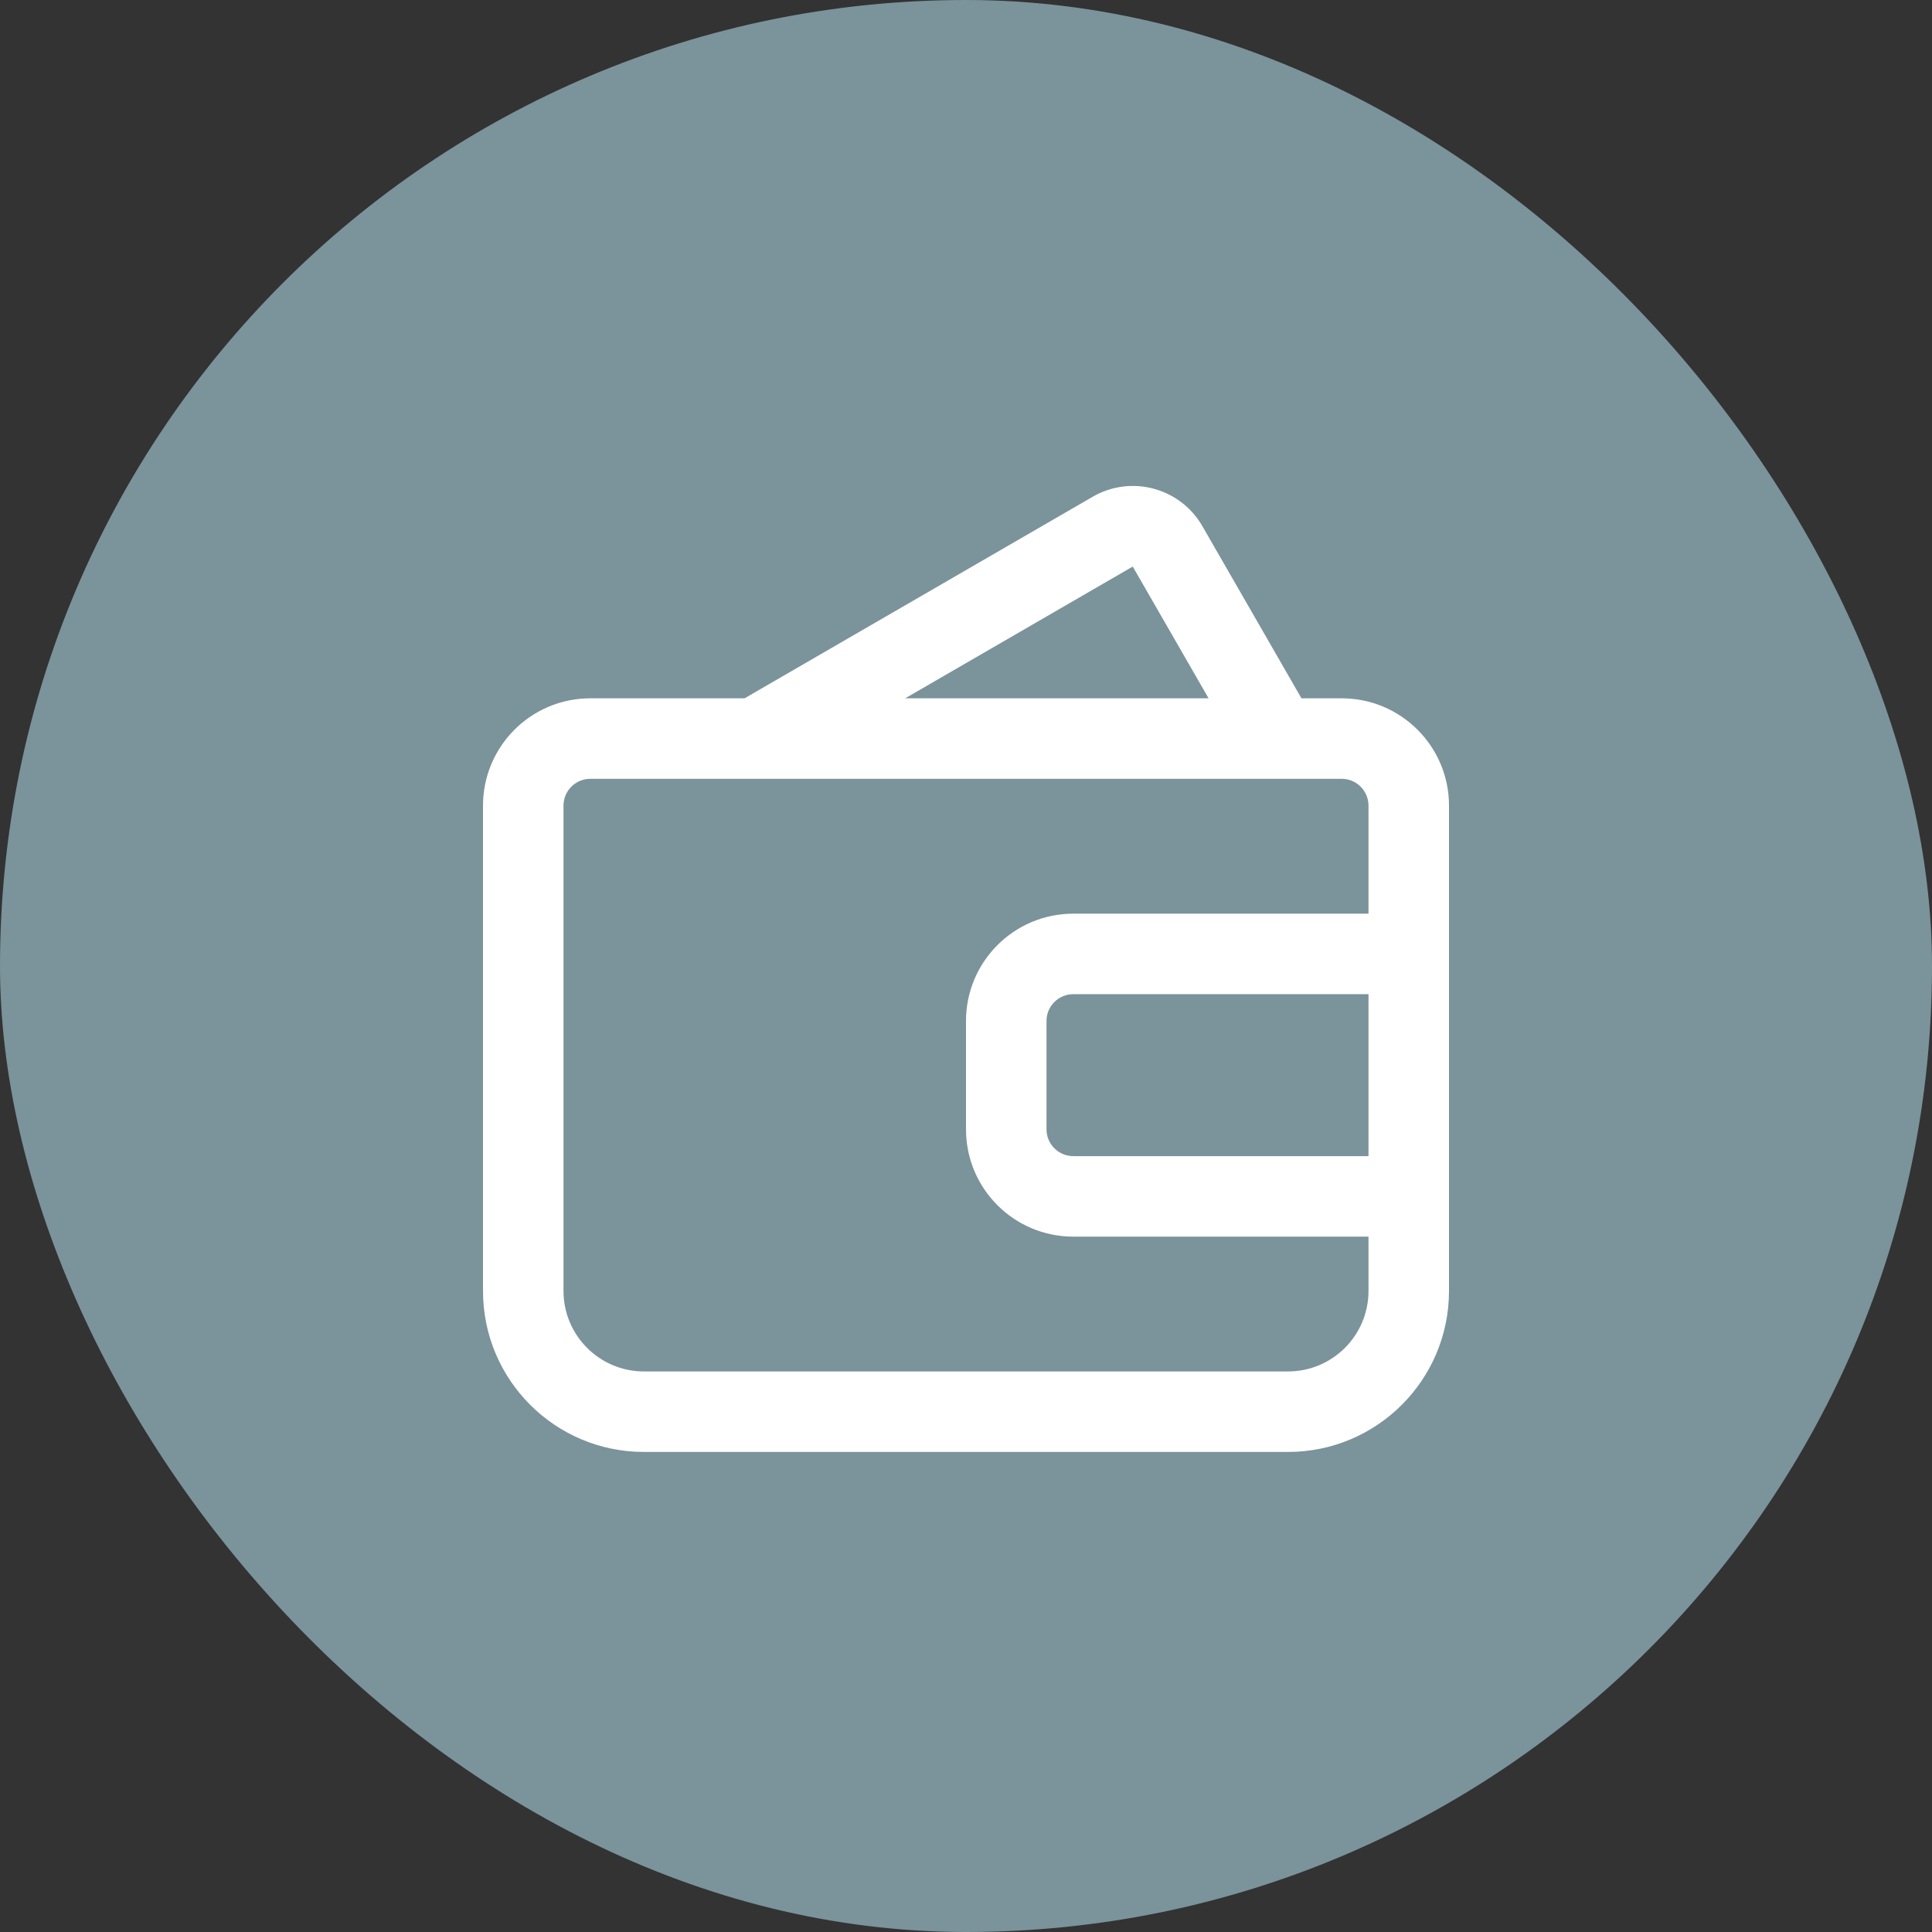
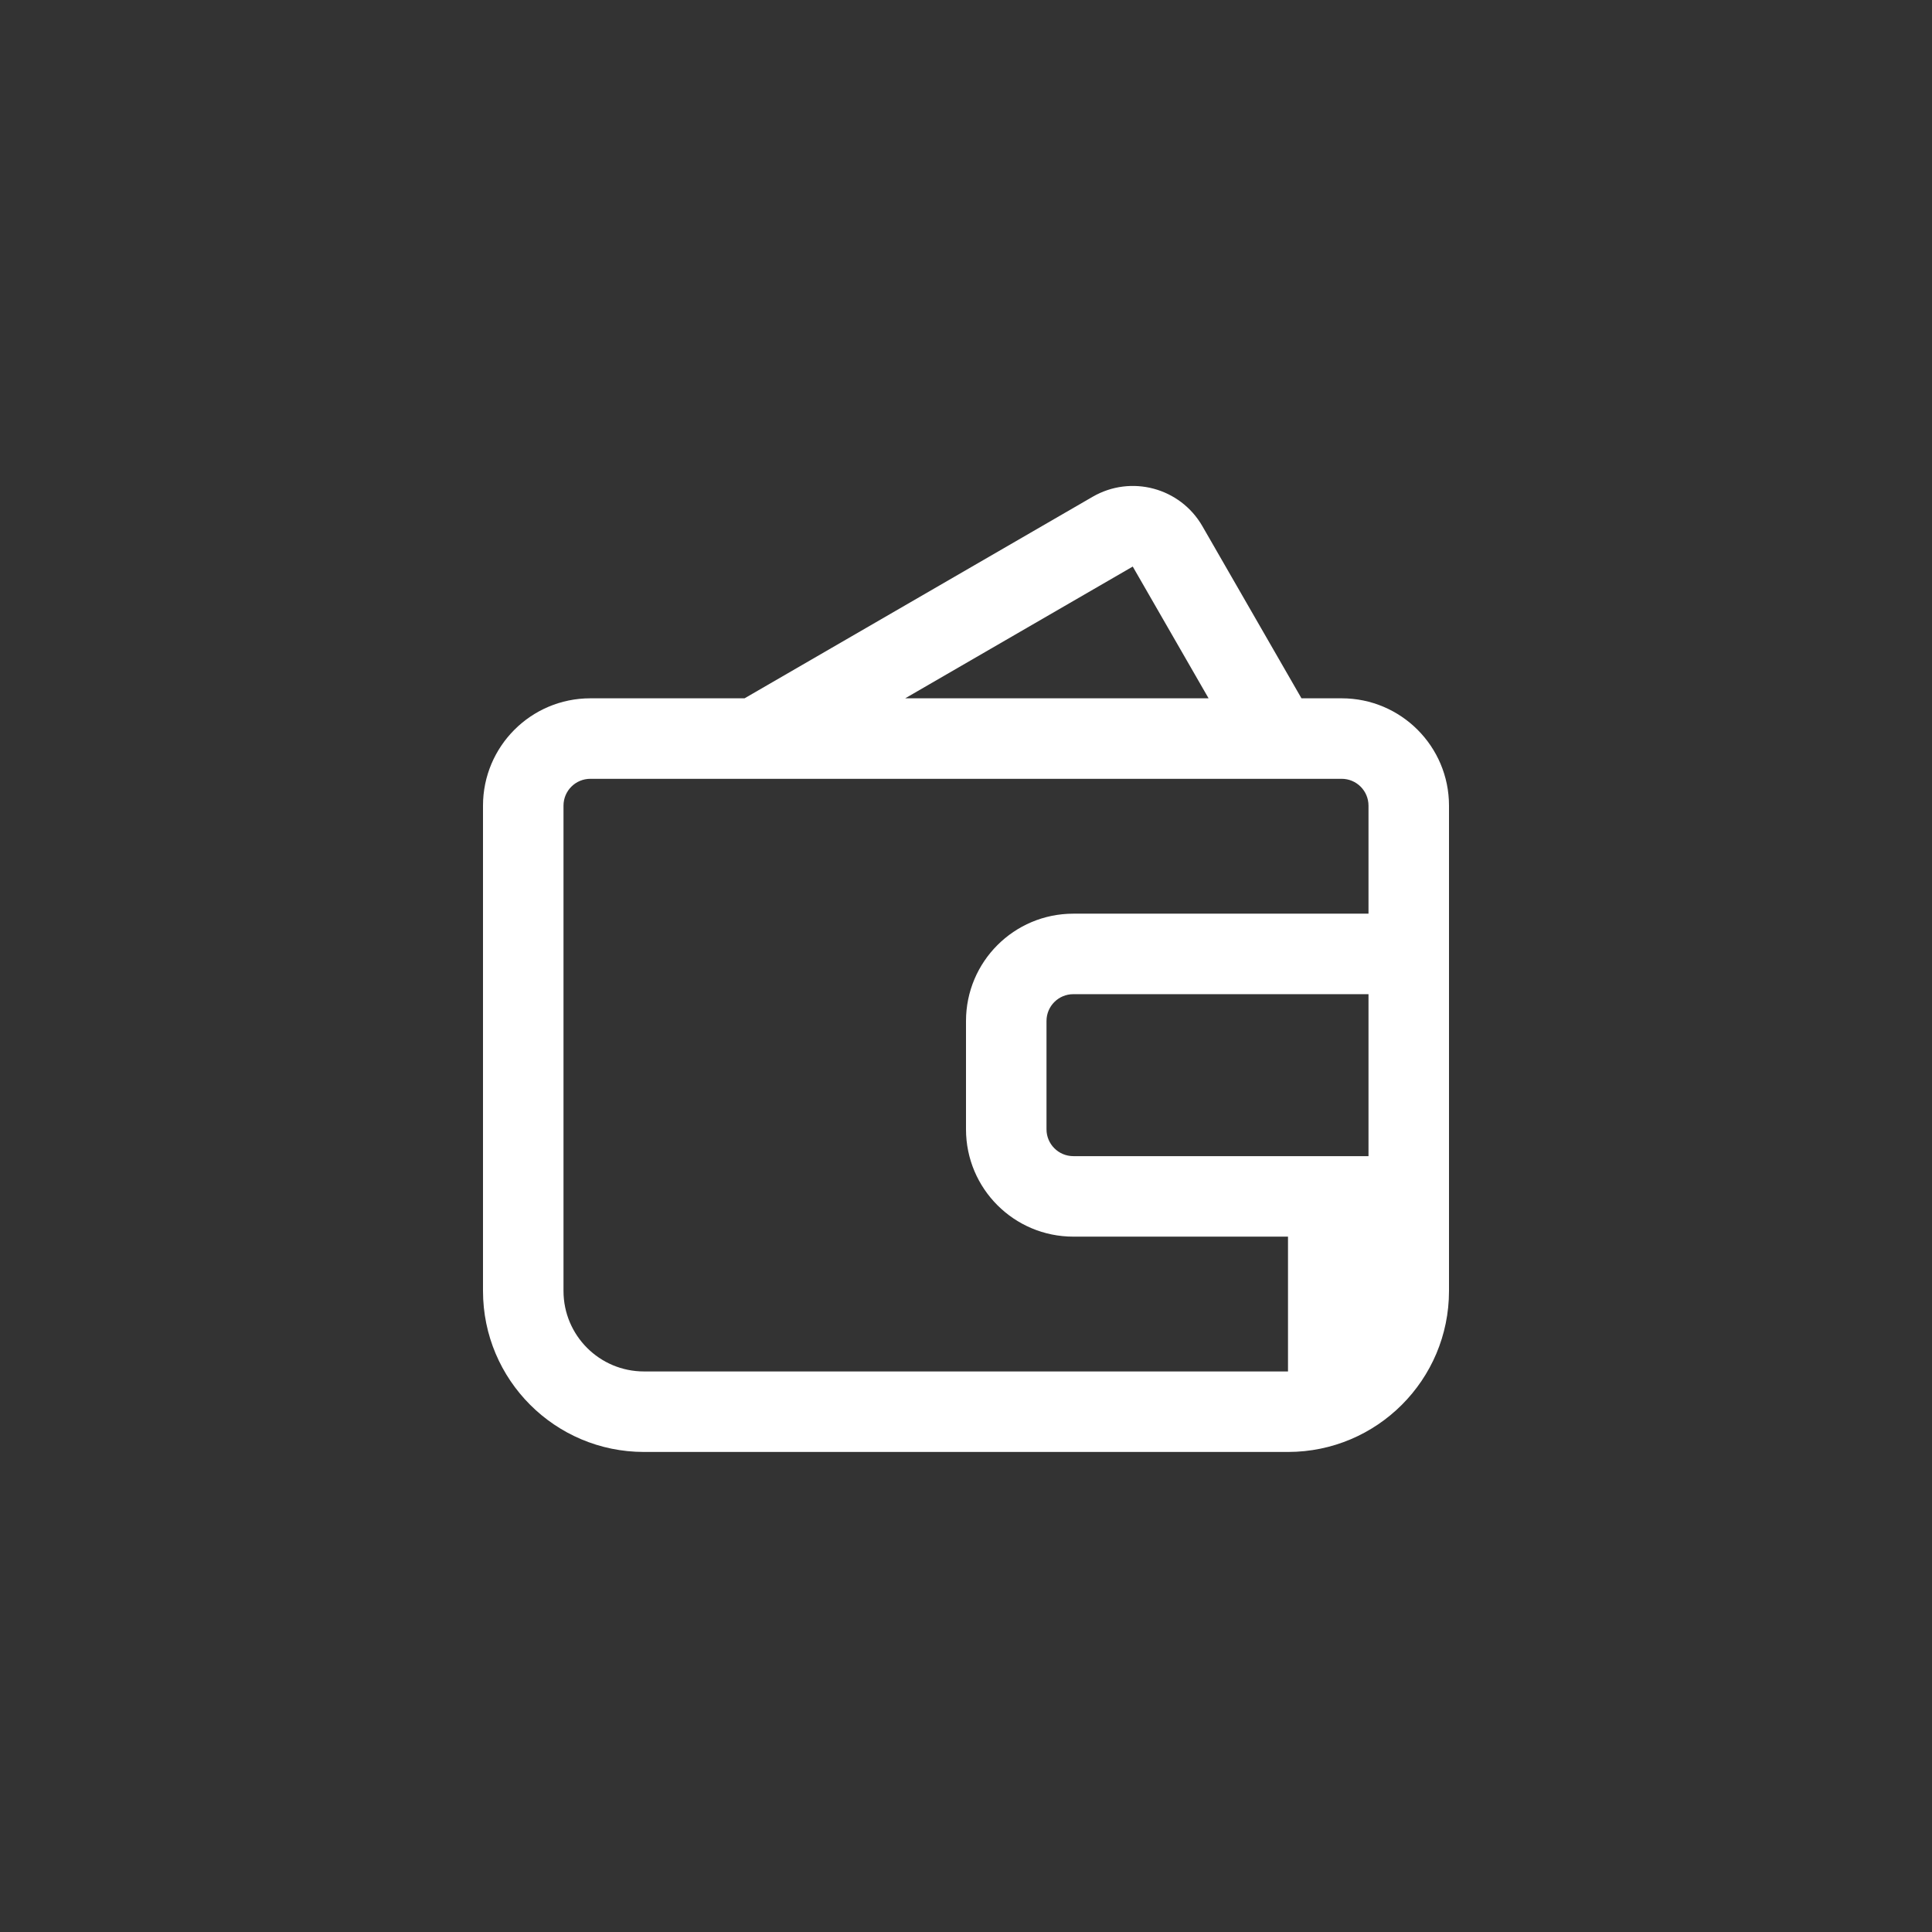
<svg xmlns="http://www.w3.org/2000/svg" width="36" height="36" viewBox="0 0 36 36" fill="none">
  <rect x="0" y="0" width="36" height="36" fill="#333333" stroke="none" />
-   <rect width="36" height="36" rx="18" fill="#7B939B" />
-   <path fill-rule="evenodd" clip-rule="evenodd" d="M24.251 13.012H25C26.105 13.012 27 13.908 27 15.012V17.025V18.525V21.543V23.043V24.055C27 25.712 25.657 27.055 24 27.055H12C10.343 27.055 9 25.712 9 24.055V15.012C9 13.908 9.895 13.012 11 13.012H13.874L20.359 9.257C21.076 8.842 21.992 9.087 22.405 9.805L24.251 13.012ZM22.52 13.012L21.107 10.557L16.867 13.012H22.52ZM25 14.512H11C10.724 14.512 10.5 14.736 10.5 15.012V24.055C10.5 24.884 11.172 25.555 12 25.555H24C24.828 25.555 25.5 24.884 25.5 24.055V23.043H20C18.895 23.043 18 22.148 18 21.043V19.025C18 17.92 18.895 17.025 20 17.025H25.5V15.012C25.5 14.736 25.276 14.512 25 14.512ZM25.5 18.525V21.543H20C19.724 21.543 19.5 21.319 19.5 21.043V19.025C19.5 18.748 19.724 18.525 20 18.525H25.5Z" fill="white" />
+   <path fill-rule="evenodd" clip-rule="evenodd" d="M24.251 13.012H25C26.105 13.012 27 13.908 27 15.012V17.025V18.525V21.543V23.043V24.055C27 25.712 25.657 27.055 24 27.055H12C10.343 27.055 9 25.712 9 24.055V15.012C9 13.908 9.895 13.012 11 13.012H13.874L20.359 9.257C21.076 8.842 21.992 9.087 22.405 9.805L24.251 13.012ZM22.52 13.012L21.107 10.557L16.867 13.012H22.52ZM25 14.512H11C10.724 14.512 10.5 14.736 10.5 15.012V24.055C10.5 24.884 11.172 25.555 12 25.555H24V23.043H20C18.895 23.043 18 22.148 18 21.043V19.025C18 17.92 18.895 17.025 20 17.025H25.5V15.012C25.5 14.736 25.276 14.512 25 14.512ZM25.5 18.525V21.543H20C19.724 21.543 19.5 21.319 19.5 21.043V19.025C19.5 18.748 19.724 18.525 20 18.525H25.5Z" fill="white" />
</svg>